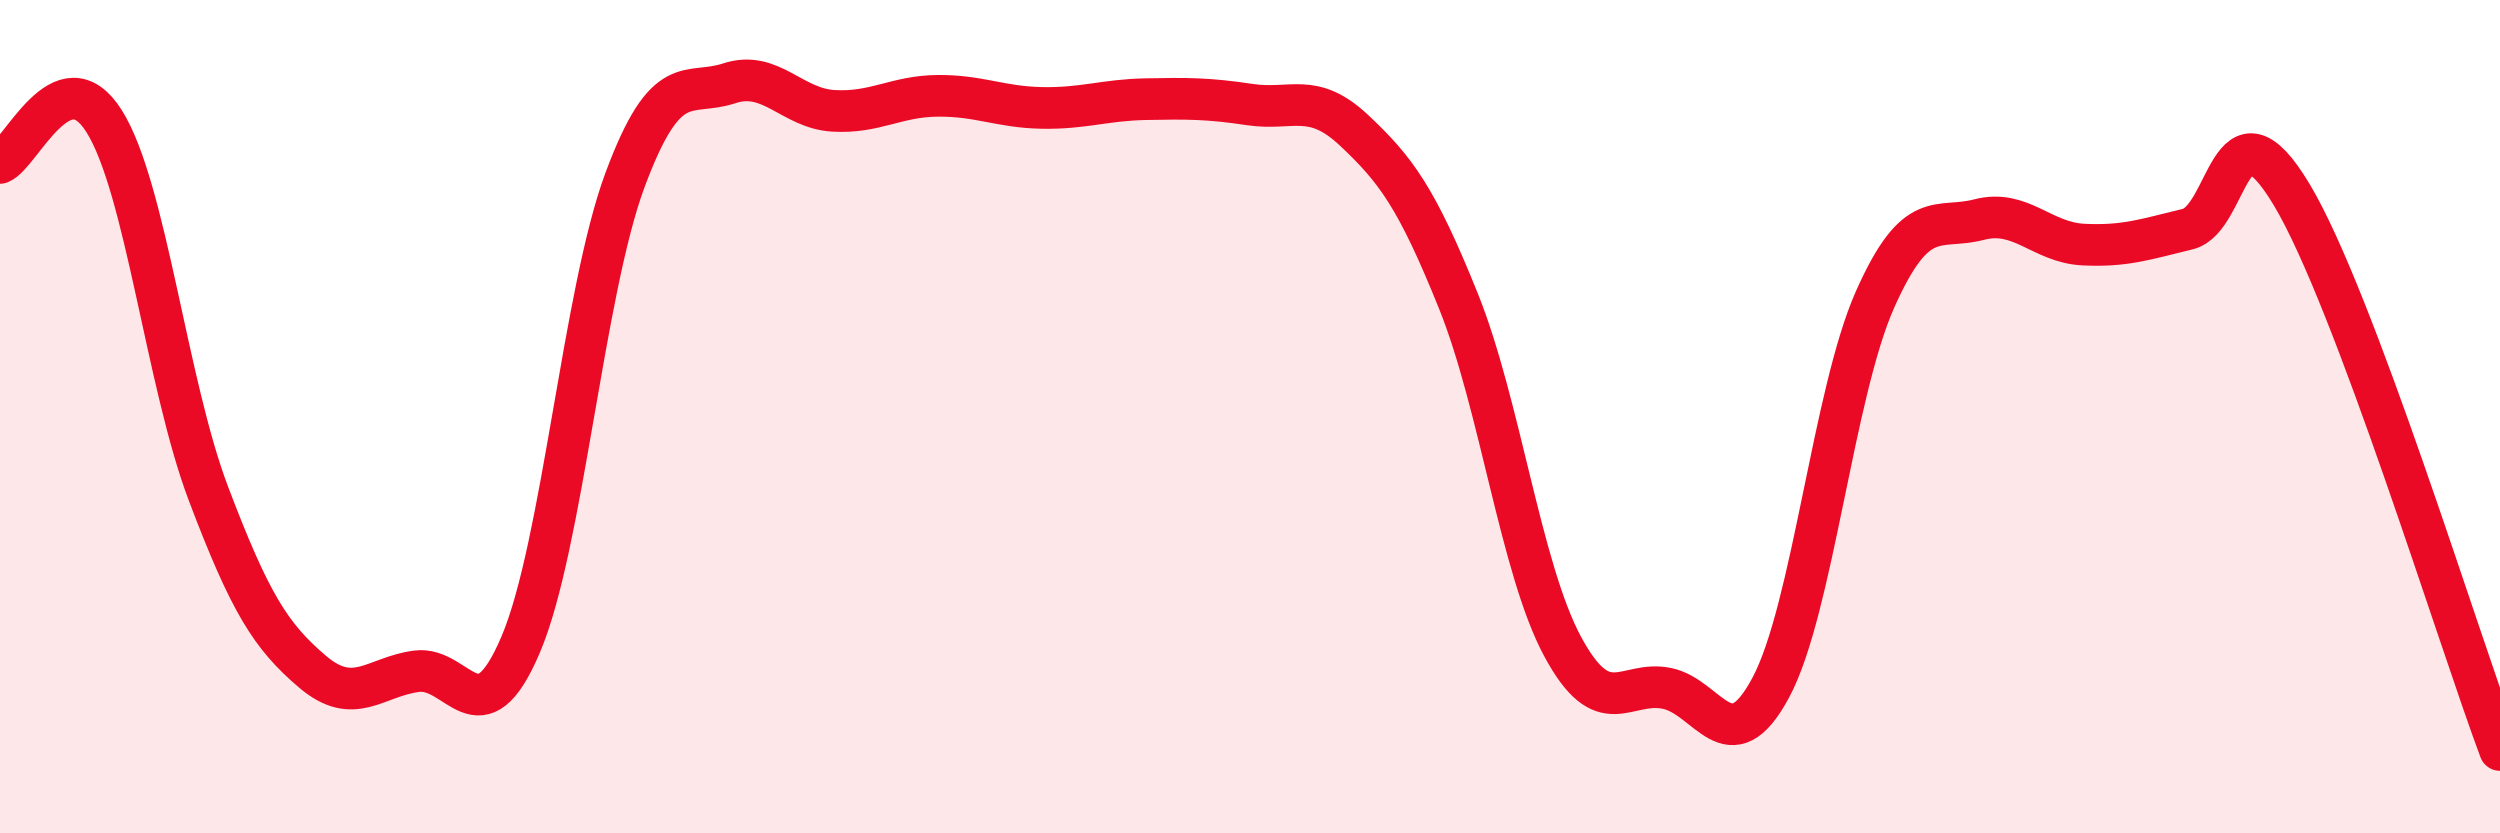
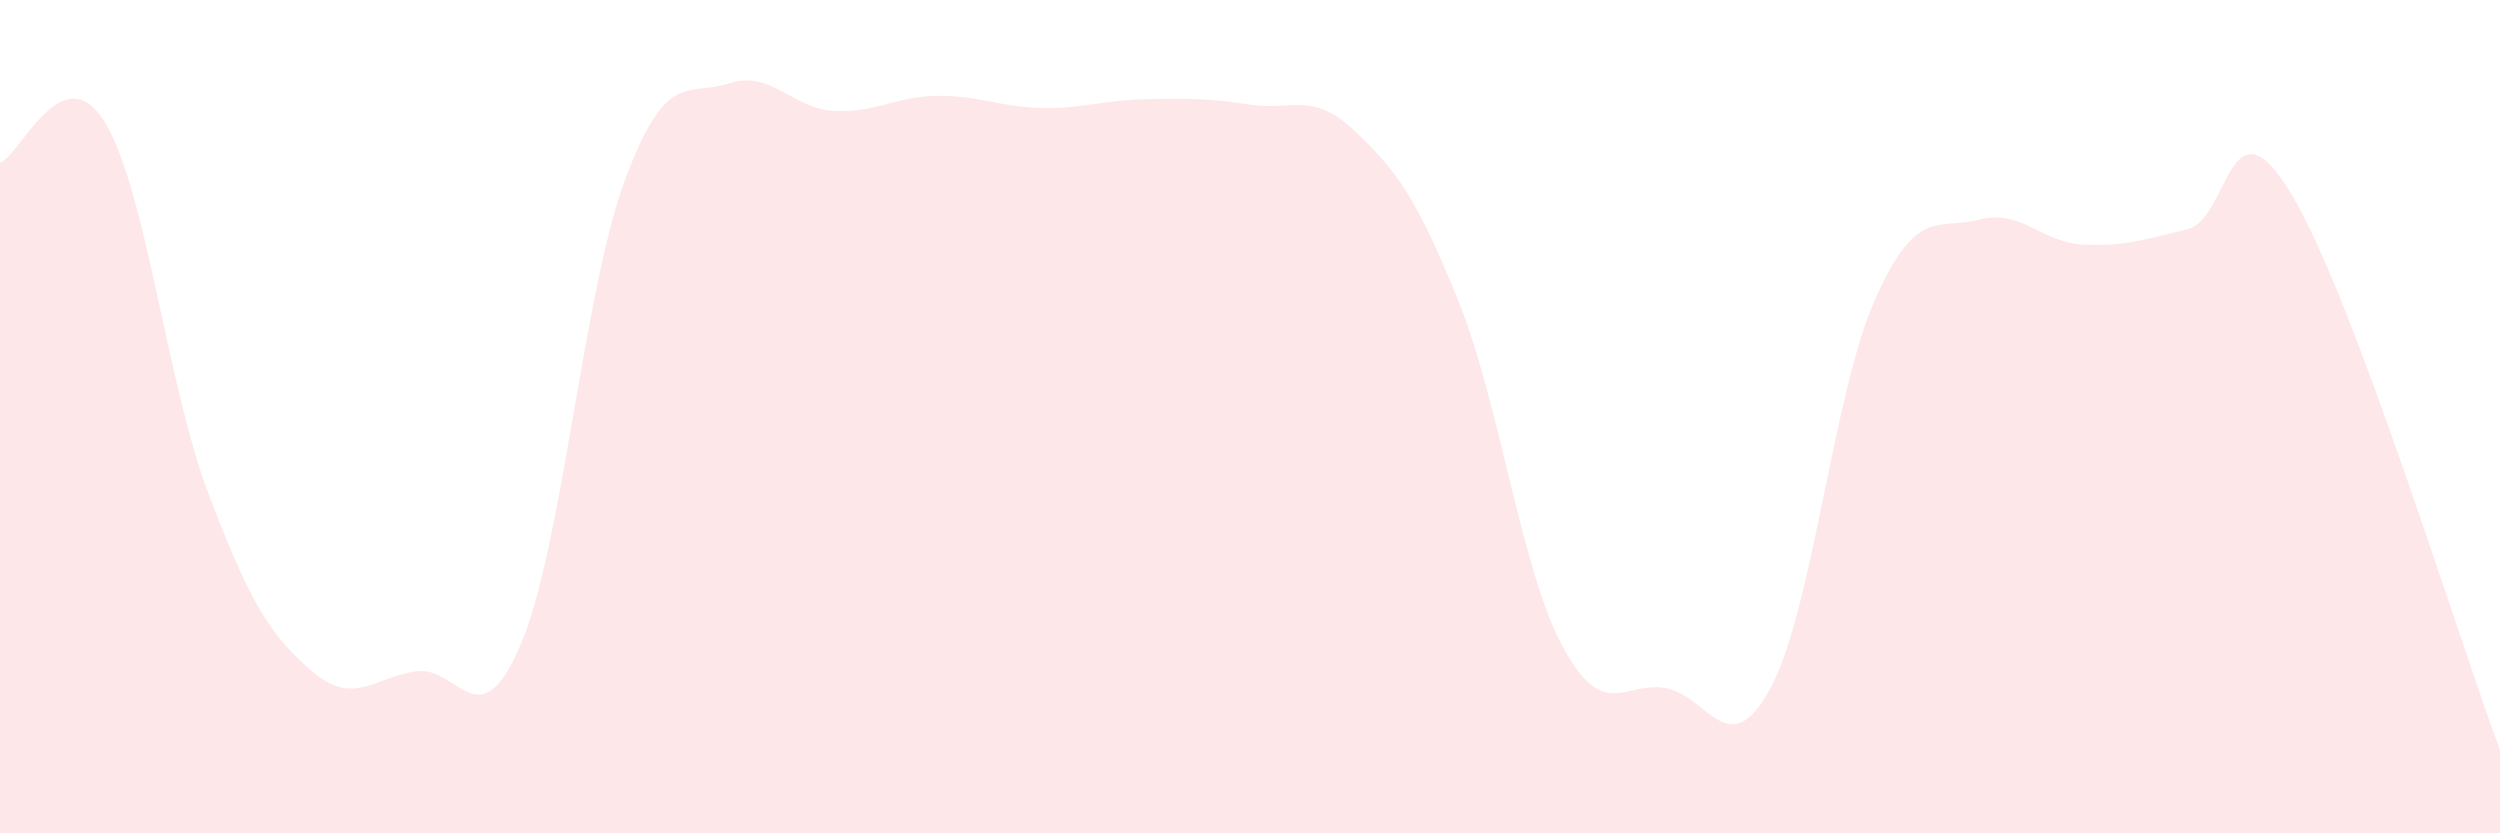
<svg xmlns="http://www.w3.org/2000/svg" width="60" height="20" viewBox="0 0 60 20">
  <path d="M 0,3.91 C 0.5,3.71 1.5,1.32 2.5,2.91 C 3.5,4.5 4,9.2 5,11.84 C 6,14.48 6.5,15.27 7.5,16.12 C 8.5,16.97 9,16.24 10,16.11 C 11,15.98 11.5,17.82 12.5,15.46 C 13.5,13.1 14,7.01 15,4.32 C 16,1.63 16.5,2.33 17.5,2 C 18.5,1.67 19,2.6 20,2.66 C 21,2.72 21.5,2.31 22.5,2.3 C 23.5,2.29 24,2.57 25,2.59 C 26,2.61 26.5,2.4 27.5,2.38 C 28.5,2.36 29,2.36 30,2.51 C 31,2.66 31.5,2.19 32.5,3.13 C 33.5,4.07 34,4.74 35,7.22 C 36,9.7 36.5,13.65 37.5,15.51 C 38.5,17.37 39,16.32 40,16.52 C 41,16.72 41.5,18.37 42.5,16.5 C 43.5,14.63 44,9.44 45,7.19 C 46,4.94 46.5,5.53 47.5,5.27 C 48.5,5.01 49,5.82 50,5.87 C 51,5.92 51.5,5.74 52.5,5.5 C 53.5,5.26 53.5,2.17 55,4.67 C 56.5,7.17 59,15.33 60,18L60 20L0 20Z" fill="#EB0A25" opacity="0.1" stroke-linecap="round" stroke-linejoin="round" />
-   <path d="M 0,3.91 C 0.5,3.71 1.5,1.32 2.5,2.91 C 3.5,4.5 4,9.2 5,11.84 C 6,14.48 6.5,15.27 7.5,16.12 C 8.5,16.97 9,16.24 10,16.11 C 11,15.98 11.5,17.82 12.5,15.46 C 13.5,13.1 14,7.01 15,4.32 C 16,1.63 16.5,2.33 17.5,2 C 18.5,1.67 19,2.6 20,2.66 C 21,2.72 21.5,2.31 22.5,2.3 C 23.5,2.29 24,2.57 25,2.59 C 26,2.61 26.5,2.4 27.5,2.38 C 28.5,2.36 29,2.36 30,2.51 C 31,2.66 31.5,2.19 32.5,3.13 C 33.5,4.07 34,4.74 35,7.22 C 36,9.7 36.5,13.65 37.5,15.51 C 38.5,17.37 39,16.32 40,16.52 C 41,16.72 41.5,18.37 42.5,16.5 C 43.5,14.63 44,9.44 45,7.19 C 46,4.94 46.5,5.53 47.5,5.27 C 48.5,5.01 49,5.82 50,5.87 C 51,5.92 51.5,5.74 52.5,5.5 C 53.5,5.26 53.5,2.17 55,4.67 C 56.5,7.17 59,15.33 60,18" stroke="#EB0A25" stroke-width="1" fill="none" stroke-linecap="round" stroke-linejoin="round" />
</svg>